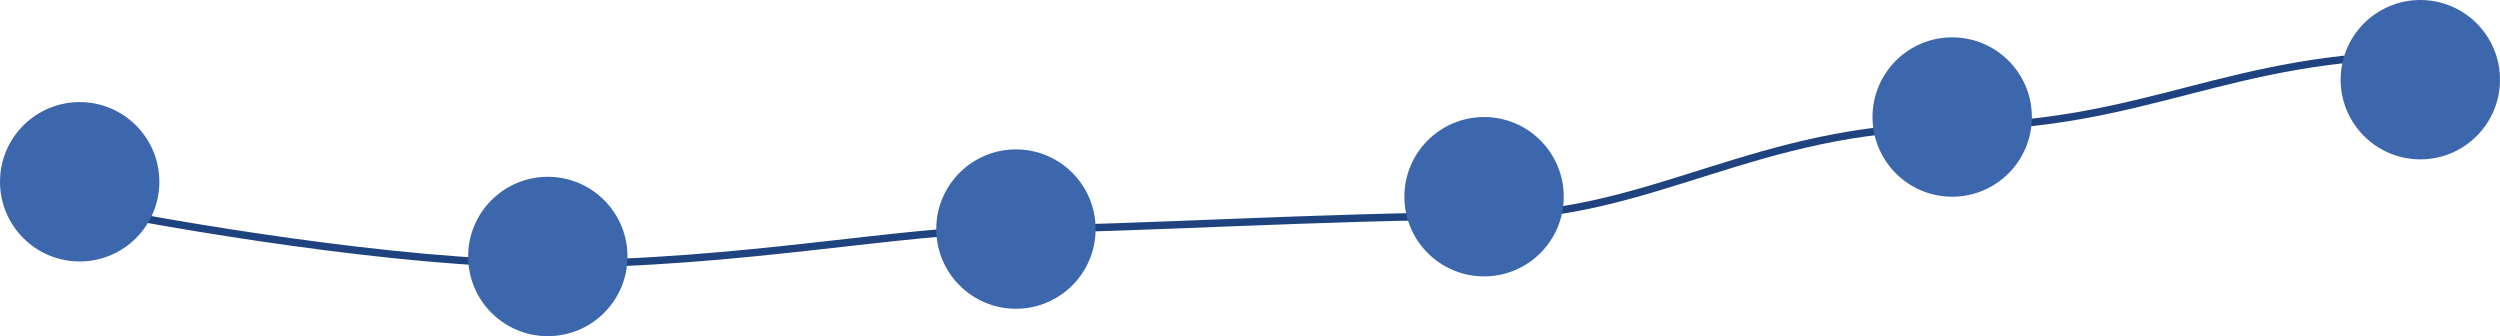
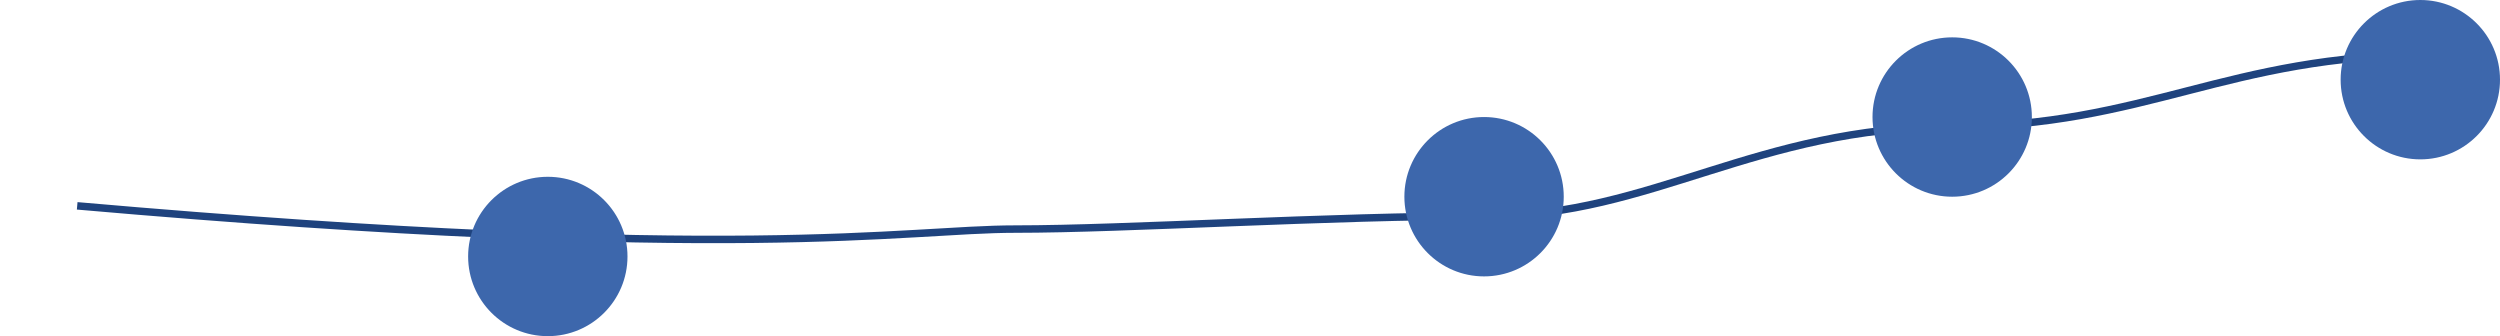
<svg xmlns="http://www.w3.org/2000/svg" width="1004" height="135" viewBox="0 0 1004 135" fill="none">
-   <path d="M31 82.667C69.017 90.444 160.259 106 221.086 106C297.121 106 362.972 92 407.778 92C452.584 92 532.692 86.75 597.864 86.75C663.037 86.75 705.806 50.875 783.877 50.875C861.948 50.875 894.534 22 976 22" stroke="#1F437E" stroke-width="3" />
-   <circle cx="32" cy="73" r="32" fill="#3D67AC" />
+   <path d="M31 82.667C297.121 106 362.972 92 407.778 92C452.584 92 532.692 86.75 597.864 86.75C663.037 86.75 705.806 50.875 783.877 50.875C861.948 50.875 894.534 22 976 22" stroke="#1F437E" stroke-width="3" />
  <circle cx="596" cy="79" r="32" fill="#3D67AC" />
  <circle cx="220" cy="103" r="32" fill="#3D67AC" />
  <circle cx="784" cy="47" r="32" fill="#3D67AC" />
-   <circle cx="408" cy="92" r="32" fill="#3D67AC" />
  <circle cx="972" cy="32" r="32" fill="#3D67AC" />
</svg>